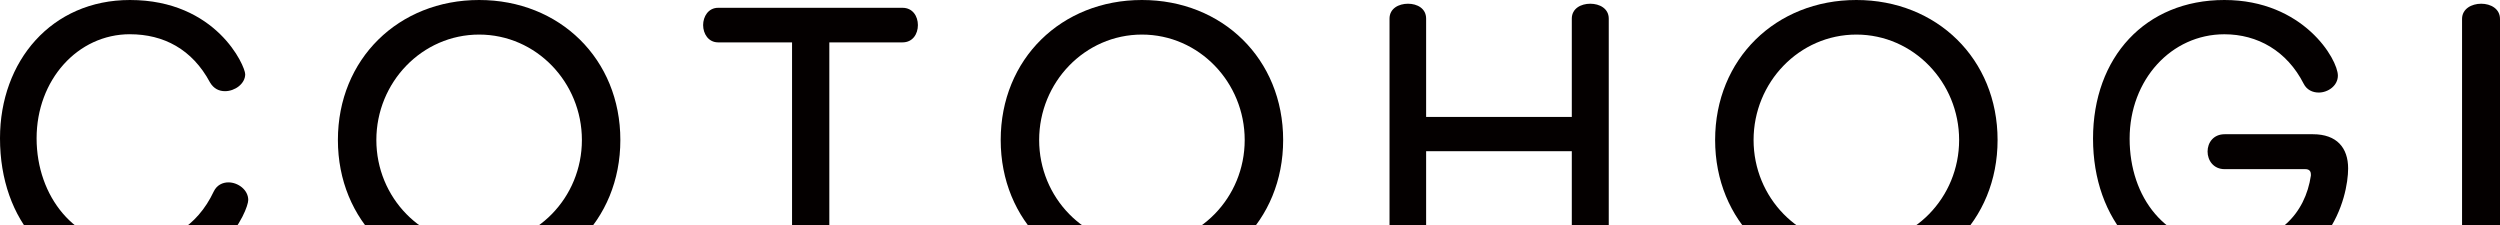
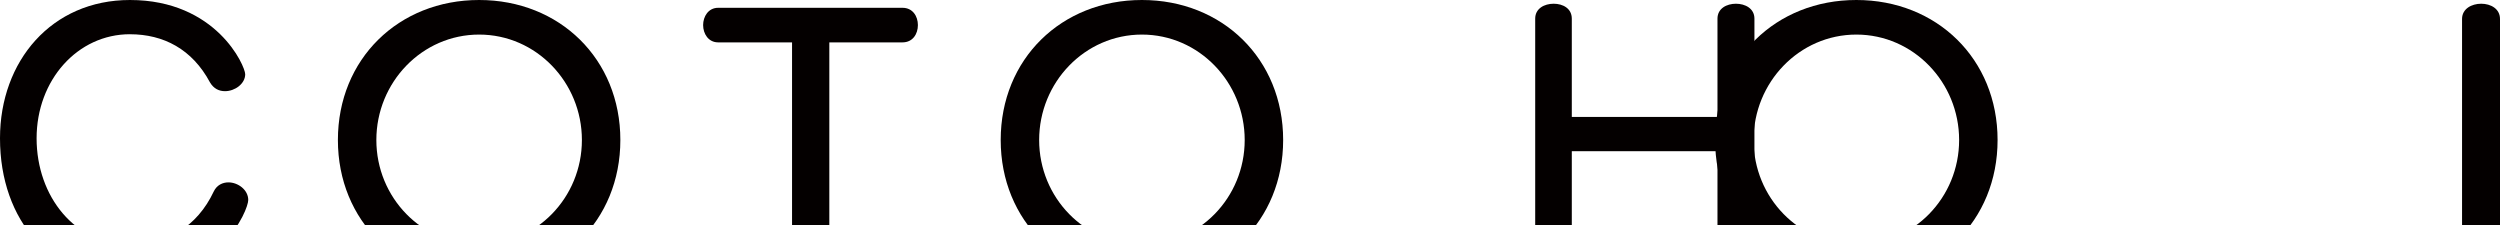
<svg xmlns="http://www.w3.org/2000/svg" version="1.1" viewBox="0 0 1000 90">
  <defs>
    <style>
      .cls-1 {
        fill: #040000;
      }
    </style>
  </defs>
  <g>
    <g id="_レイヤー_1" data-name="レイヤー_1">
      <g id="_レイヤー_1-2" data-name="_レイヤー_1">
        <g>
          <path class="cls-1" d="M51.98,13.69c-20.93,0-37.34,18.3-37.34,41.63s15.46,42.58,37.34,42.58c14.5,0,26.81-7.05,33.51-21.29,1.23-2.58,3.56-3.66,5.88-3.66,3.83,0,7.93,2.98,7.93,7.05s-11.49,32-47.33,32C20.65,112,0,88.4,0,55.32,0,24.41,20.65,0,51.98,0c34.61,0,46.1,26.44,46.1,29.69,0,3.8-4.1,6.78-8.07,6.78-2.33,0-4.51-.95-6.02-3.52-7.11-13.29-18.6-19.25-32.01-19.25h0Z" />
          <path class="cls-1" d="M135.16,56c0-32.41,24.29-56,56.49-56s56.49,23.59,56.49,56-24.29,56-56.49,56-56.49-23.59-56.49-56h0ZM232.76,56c0-23.05-18.26-42.17-41.11-42.17s-41.11,19.12-41.11,42.17,18.26,41.9,41.11,41.9,41.11-18.85,41.11-41.9Z" />
          <path class="cls-1" d="M316.82,16.95h-29.55c-3.97,0-6.02-3.52-6.02-6.91s2.05-6.92,6.02-6.92h73.73c4.1,0,6.16,3.39,6.16,6.92s-2.05,6.91-6.16,6.91h-29.27v87.46c0,3.93-3.69,5.97-7.39,5.97s-7.52-2.03-7.52-5.97V16.95h0Z" />
          <path class="cls-1" d="M400.28,56c0-32.41,24.29-56,56.49-56s56.49,23.59,56.49,56-24.29,56-56.49,56-56.49-23.6-56.49-56h0ZM497.88,56c0-23.05-18.26-42.17-41.11-42.17s-41.11,19.12-41.11,42.17,18.26,41.9,41.11,41.9,41.11-18.85,41.11-41.9Z" />
-           <path class="cls-1" d="M628.72,60.47h-58.27v43.93c0,4.07-3.69,6.1-7.25,6.1s-7.39-2.03-7.39-6.1V7.45c0-4.07,3.69-5.96,7.39-5.96s7.25,1.9,7.25,5.96v39.32h58.27V7.45c0-4.07,3.69-5.96,7.39-5.96s7.39,1.9,7.39,5.96v96.95c0,4.07-3.69,6.1-7.39,6.1s-7.39-2.03-7.39-6.1c0,0,0-43.93,0-43.93Z" />
+           <path class="cls-1" d="M628.72,60.47v43.93c0,4.07-3.69,6.1-7.25,6.1s-7.39-2.03-7.39-6.1V7.45c0-4.07,3.69-5.96,7.39-5.96s7.25,1.9,7.25,5.96v39.32h58.27V7.45c0-4.07,3.69-5.96,7.39-5.96s7.39,1.9,7.39,5.96v96.95c0,4.07-3.69,6.1-7.39,6.1s-7.39-2.03-7.39-6.1c0,0,0-43.93,0-43.93Z" />
          <path class="cls-1" d="M686.05,56c0-32.41,24.29-56,56.49-56s56.49,23.59,56.49,56-24.29,56-56.49,56-56.49-23.6-56.49-56ZM783.65,56c0-23.05-18.26-42.17-41.11-42.17s-41.11,19.12-41.11,42.17,18.26,41.9,41.11,41.9,41.11-18.85,41.11-41.9Z" />
-           <path class="cls-1" d="M924.34,69.69c0-1.36-.82-2.03-2.19-2.03h-32.28c-4.51,0-6.84-3.52-6.84-7.05s2.33-6.92,6.84-6.92h35.29c9.57,0,14.09,5.43,14.09,13.69,0,11.26-7.52,44.61-49.38,44.61-32.15,0-52.66-24-52.66-56.54S858.14,0,889.74,0s45.41,23.73,45.41,30.24c0,4.07-3.97,6.78-7.66,6.78-2.46,0-4.79-1.08-6.02-3.52-6.7-13.15-18.47-19.79-31.73-19.79-21.2,0-37.89,18.17-37.89,41.76s14.5,42.44,37.89,42.44c21.61,0,32.42-12.74,34.61-27.66v-.56Z" />
          <path class="cls-1" d="M984.82,7.59c0-4.07,3.83-6.1,7.66-6.1s7.52,2.03,7.52,6.1v96.81c0,4.07-3.83,6.1-7.52,6.1s-7.66-2.03-7.66-6.1V7.59Z" />
        </g>
      </g>
    </g>
  </g>
</svg>